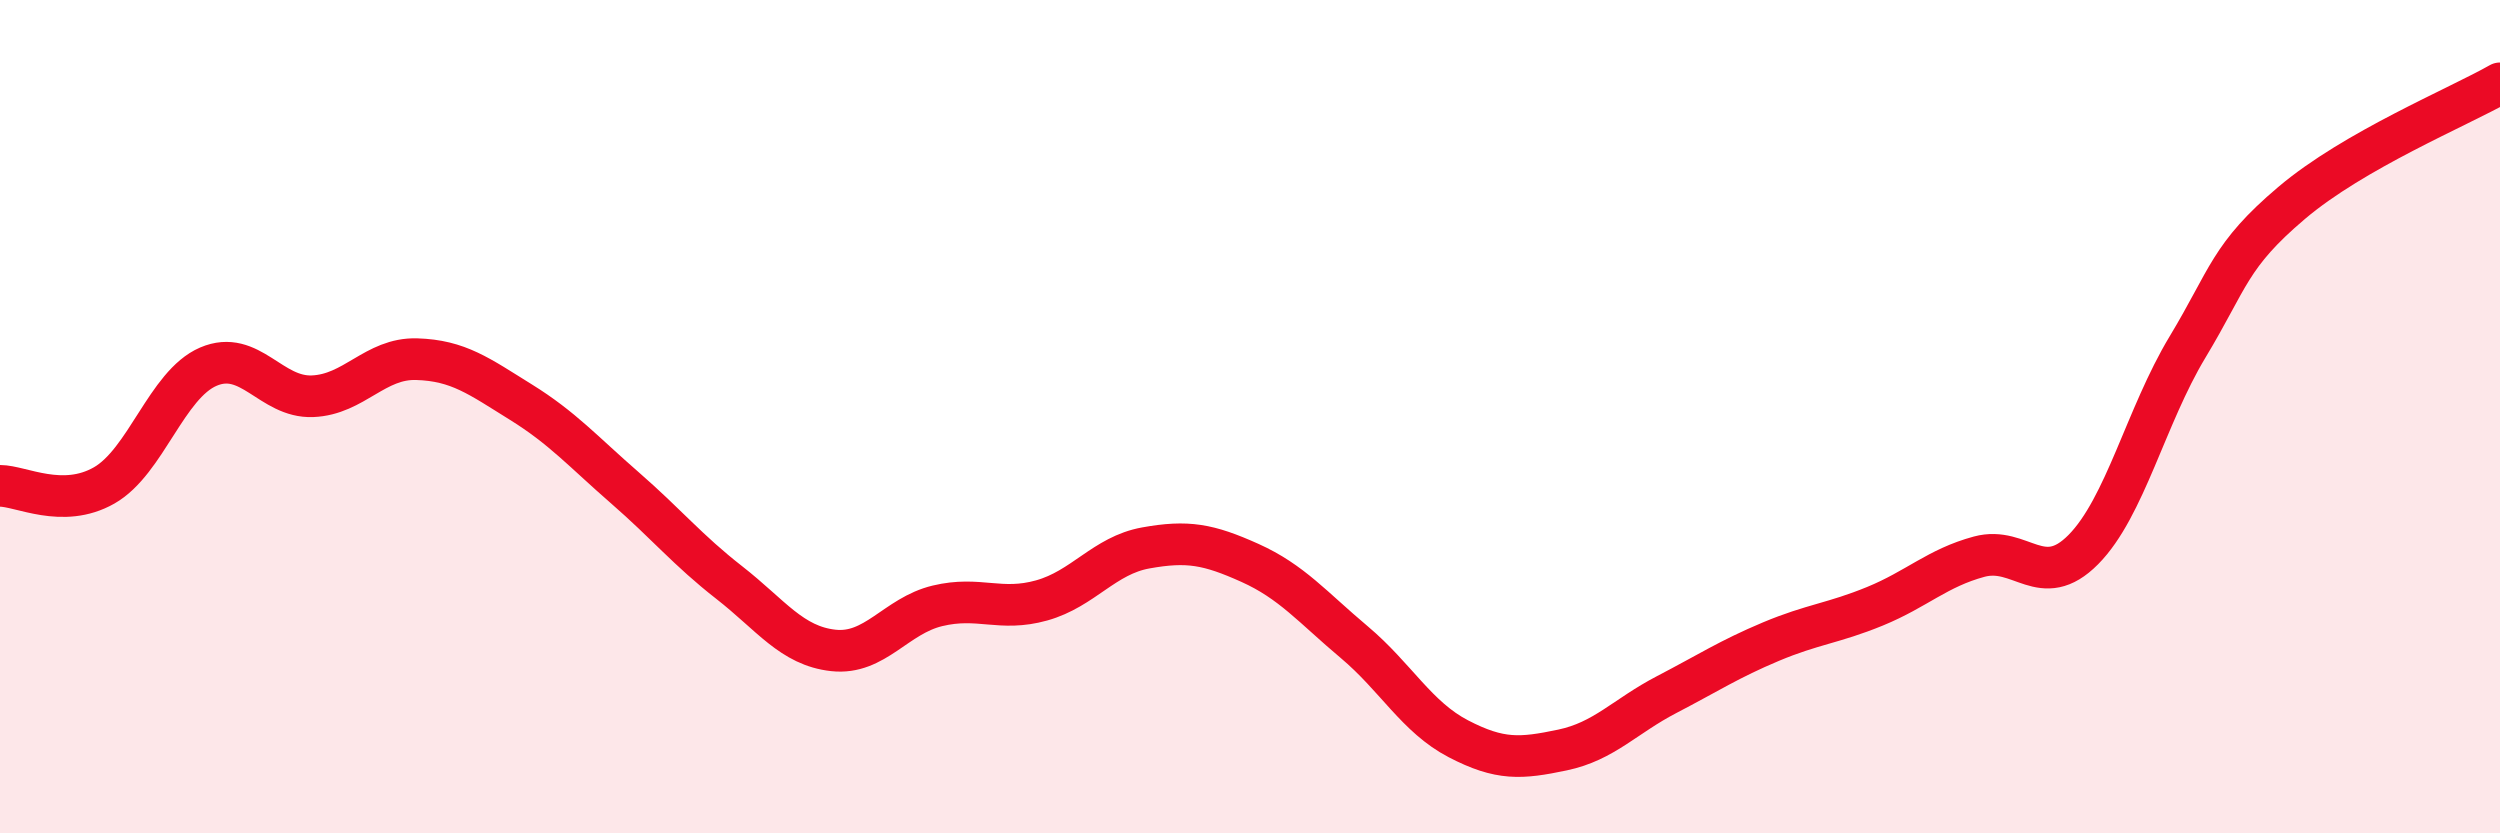
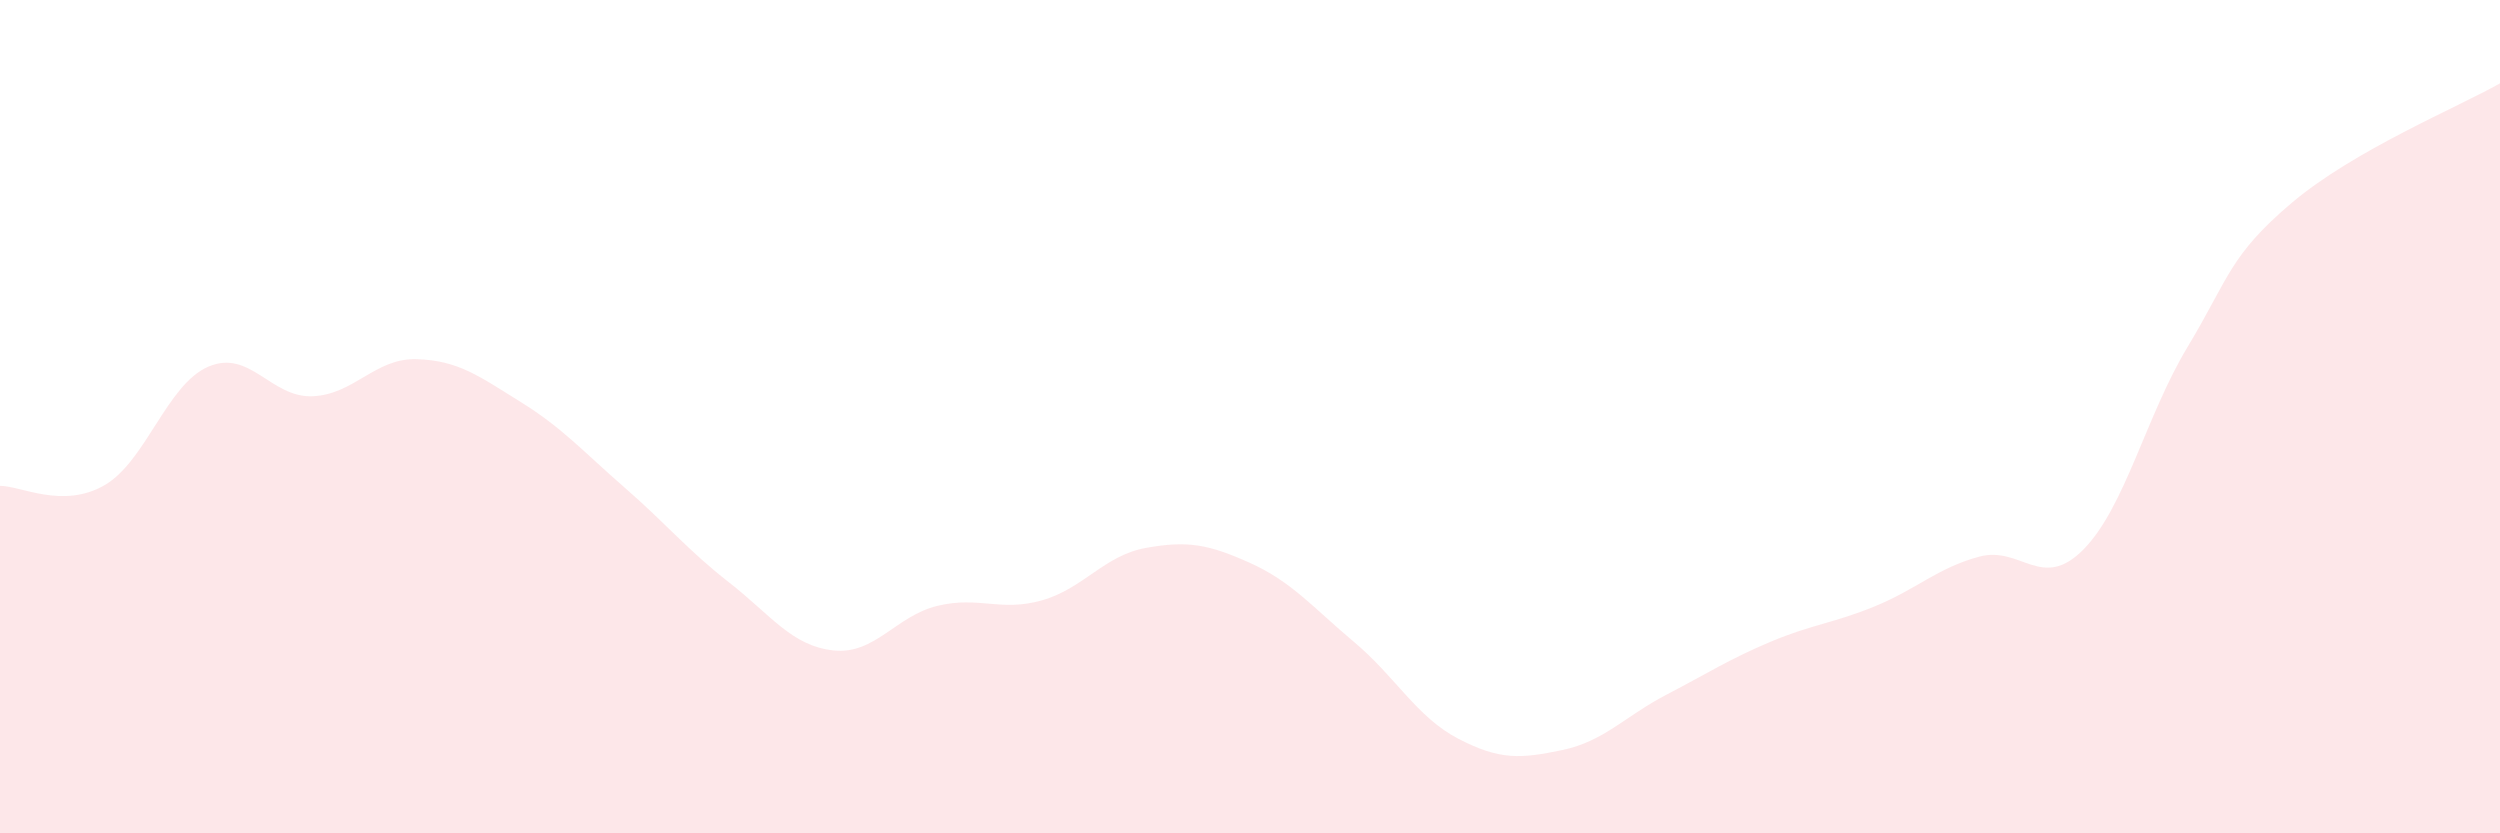
<svg xmlns="http://www.w3.org/2000/svg" width="60" height="20" viewBox="0 0 60 20">
  <path d="M 0,11.66 C 0.5,11.66 1.5,12.22 2.5,11.65 C 3.5,11.08 4,9.23 5,8.8 C 6,8.37 6.5,9.55 7.5,9.51 C 8.5,9.47 9,8.59 10,8.62 C 11,8.65 11.5,9.03 12.5,9.65 C 13.5,10.27 14,10.84 15,11.71 C 16,12.58 16.5,13.2 17.5,13.98 C 18.5,14.76 19,15.5 20,15.61 C 21,15.72 21.5,14.78 22.5,14.54 C 23.5,14.3 24,14.69 25,14.41 C 26,14.13 26.5,13.33 27.5,13.15 C 28.5,12.97 29,13.06 30,13.51 C 31,13.96 31.5,14.57 32.5,15.41 C 33.5,16.25 34,17.21 35,17.73 C 36,18.25 36.5,18.21 37.5,18 C 38.5,17.79 39,17.19 40,16.67 C 41,16.15 41.5,15.82 42.5,15.4 C 43.5,14.98 44,14.96 45,14.55 C 46,14.14 46.5,13.63 47.5,13.36 C 48.5,13.09 49,14.2 50,13.19 C 51,12.18 51.5,9.99 52.5,8.33 C 53.5,6.67 53.5,6.14 55,4.87 C 56.5,3.6 59,2.57 60,2L60 20L0 20Z" fill="#EB0A25" opacity="0.1" stroke-linecap="round" stroke-linejoin="round" />
-   <path d="M 0,11.66 C 0.5,11.66 1.5,12.22 2.5,11.65 C 3.5,11.08 4,9.23 5,8.8 C 6,8.37 6.5,9.55 7.5,9.51 C 8.5,9.47 9,8.59 10,8.62 C 11,8.65 11.5,9.03 12.5,9.65 C 13.5,10.27 14,10.84 15,11.71 C 16,12.58 16.5,13.2 17.5,13.98 C 18.5,14.76 19,15.5 20,15.61 C 21,15.72 21.5,14.78 22.5,14.54 C 23.5,14.3 24,14.69 25,14.41 C 26,14.13 26.5,13.33 27.5,13.15 C 28.5,12.97 29,13.06 30,13.51 C 31,13.96 31.5,14.57 32.5,15.41 C 33.5,16.25 34,17.21 35,17.73 C 36,18.25 36.5,18.21 37.5,18 C 38.5,17.79 39,17.19 40,16.67 C 41,16.15 41.5,15.82 42.5,15.4 C 43.5,14.98 44,14.96 45,14.55 C 46,14.14 46.5,13.63 47.5,13.36 C 48.5,13.09 49,14.2 50,13.19 C 51,12.18 51.5,9.99 52.5,8.33 C 53.5,6.67 53.5,6.14 55,4.87 C 56.5,3.6 59,2.57 60,2" stroke="#EB0A25" stroke-width="1" fill="none" stroke-linecap="round" stroke-linejoin="round" />
</svg>